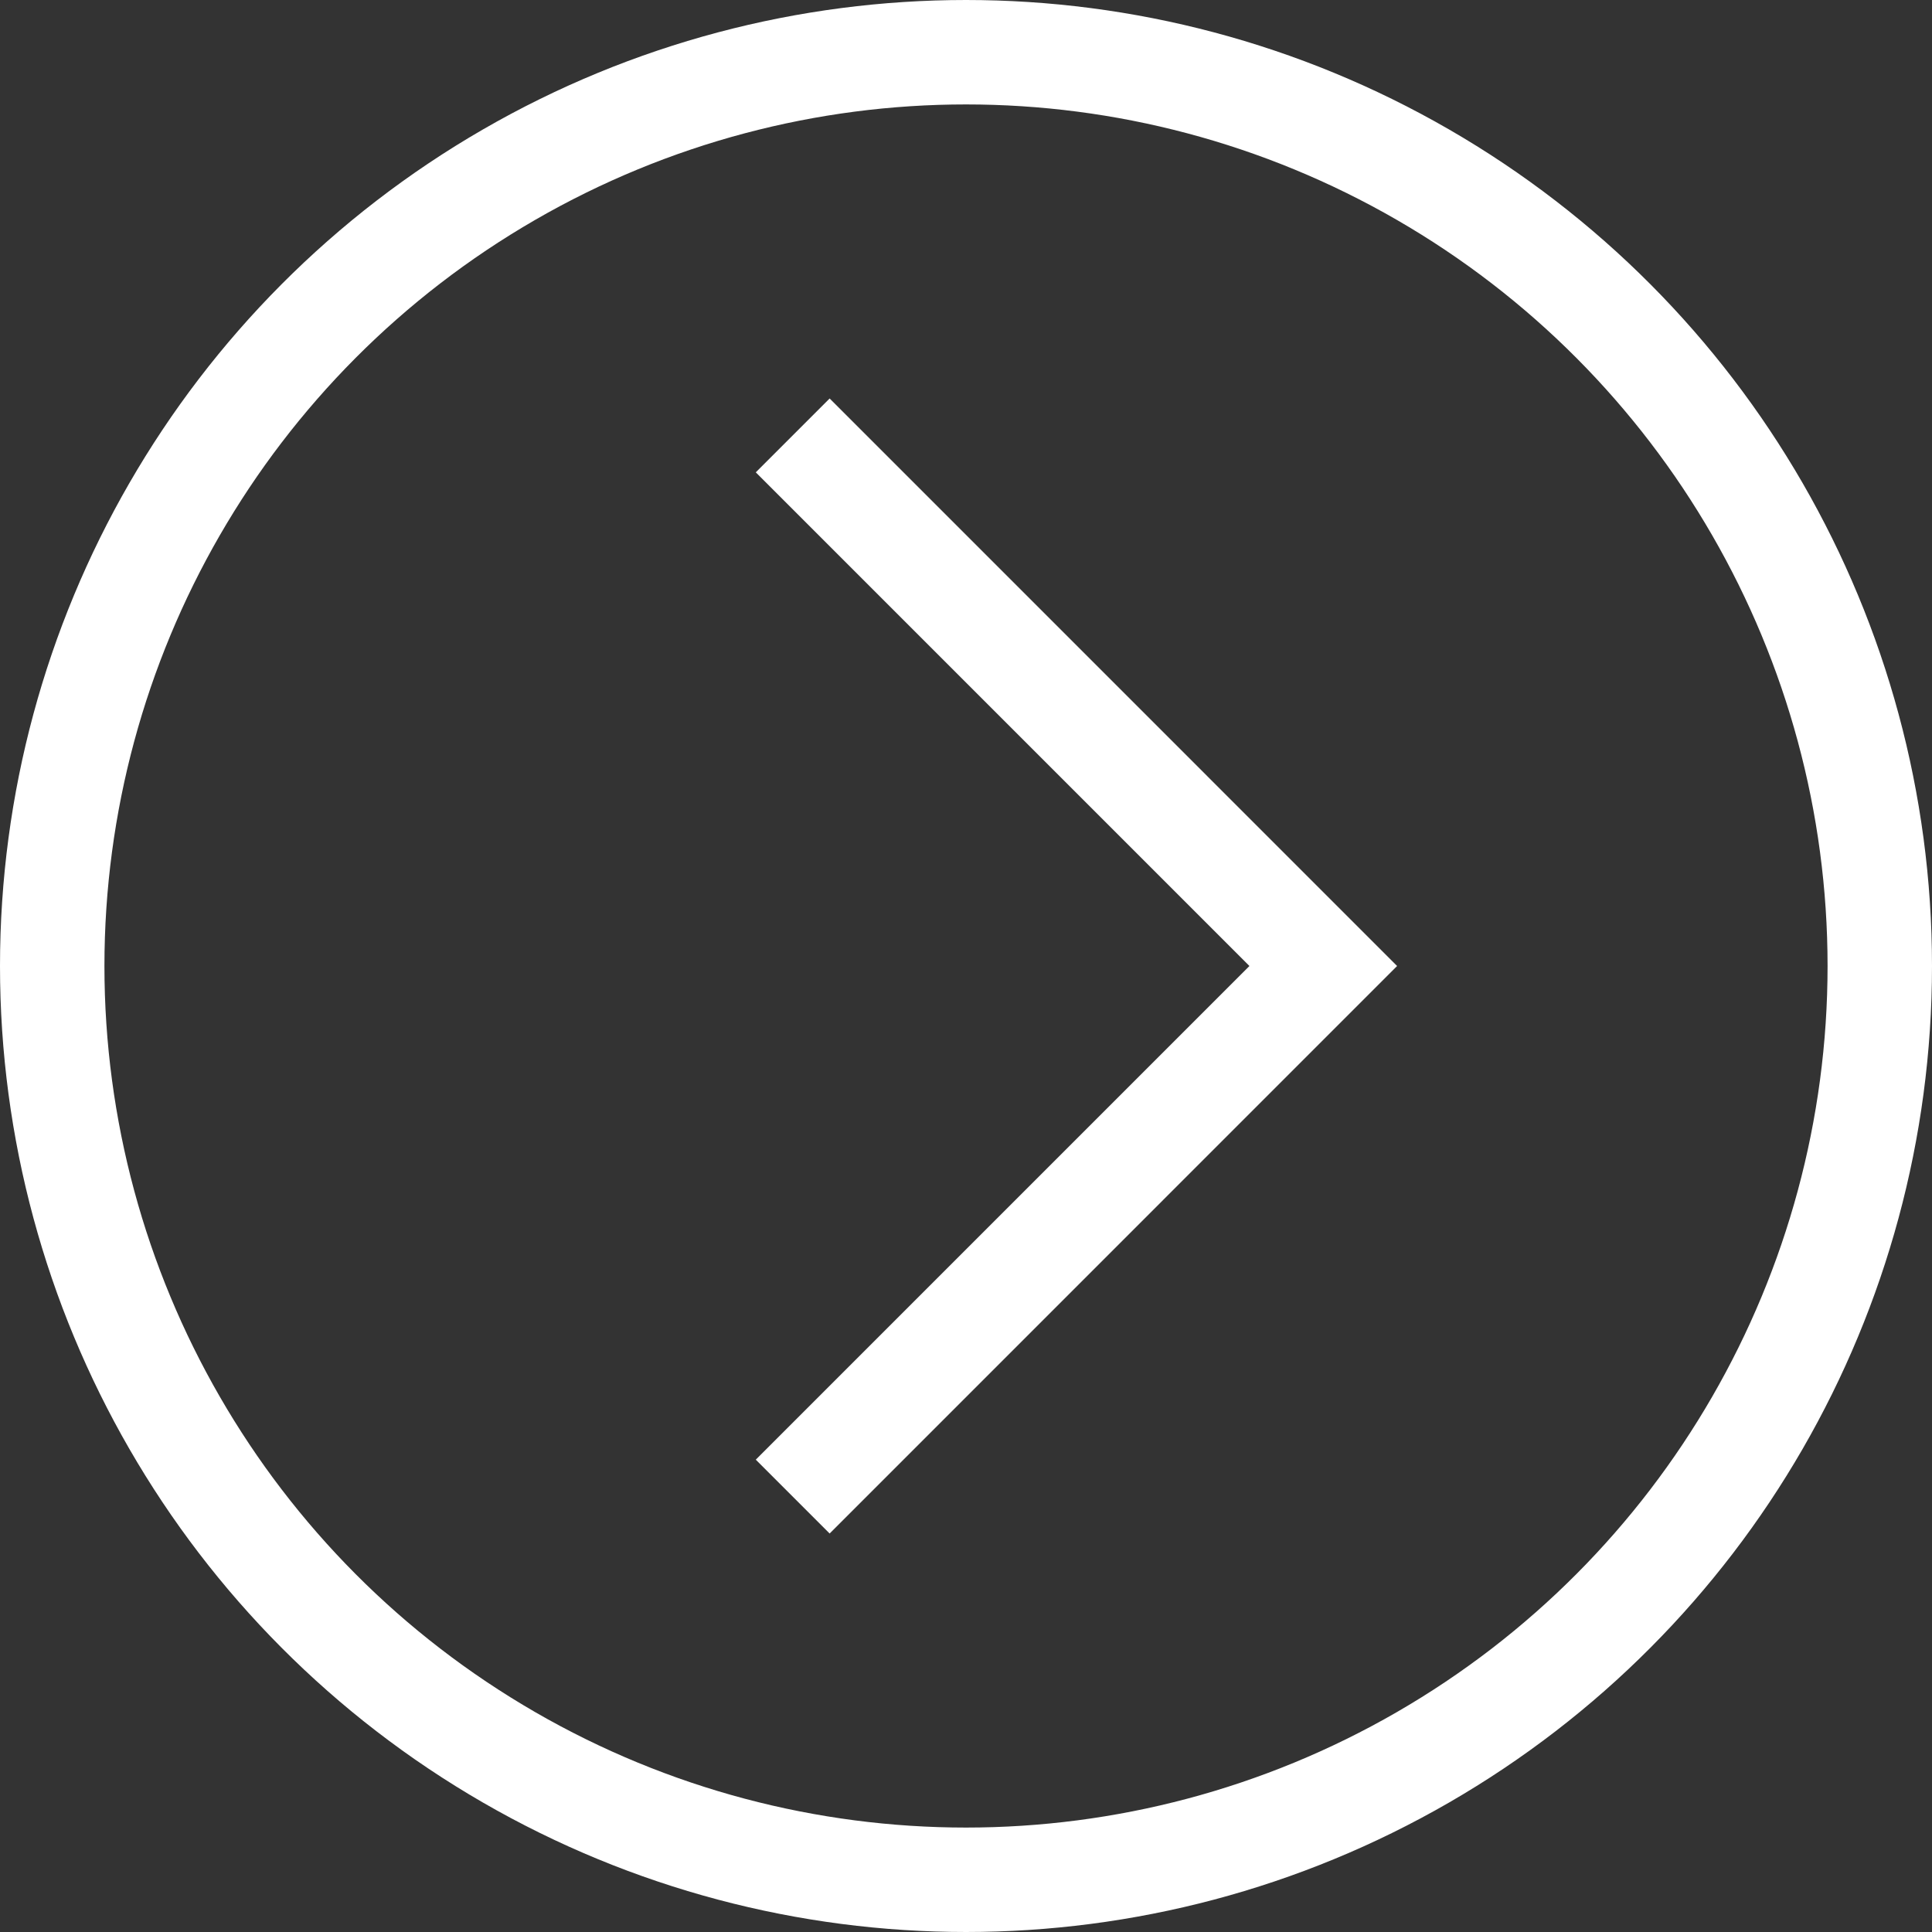
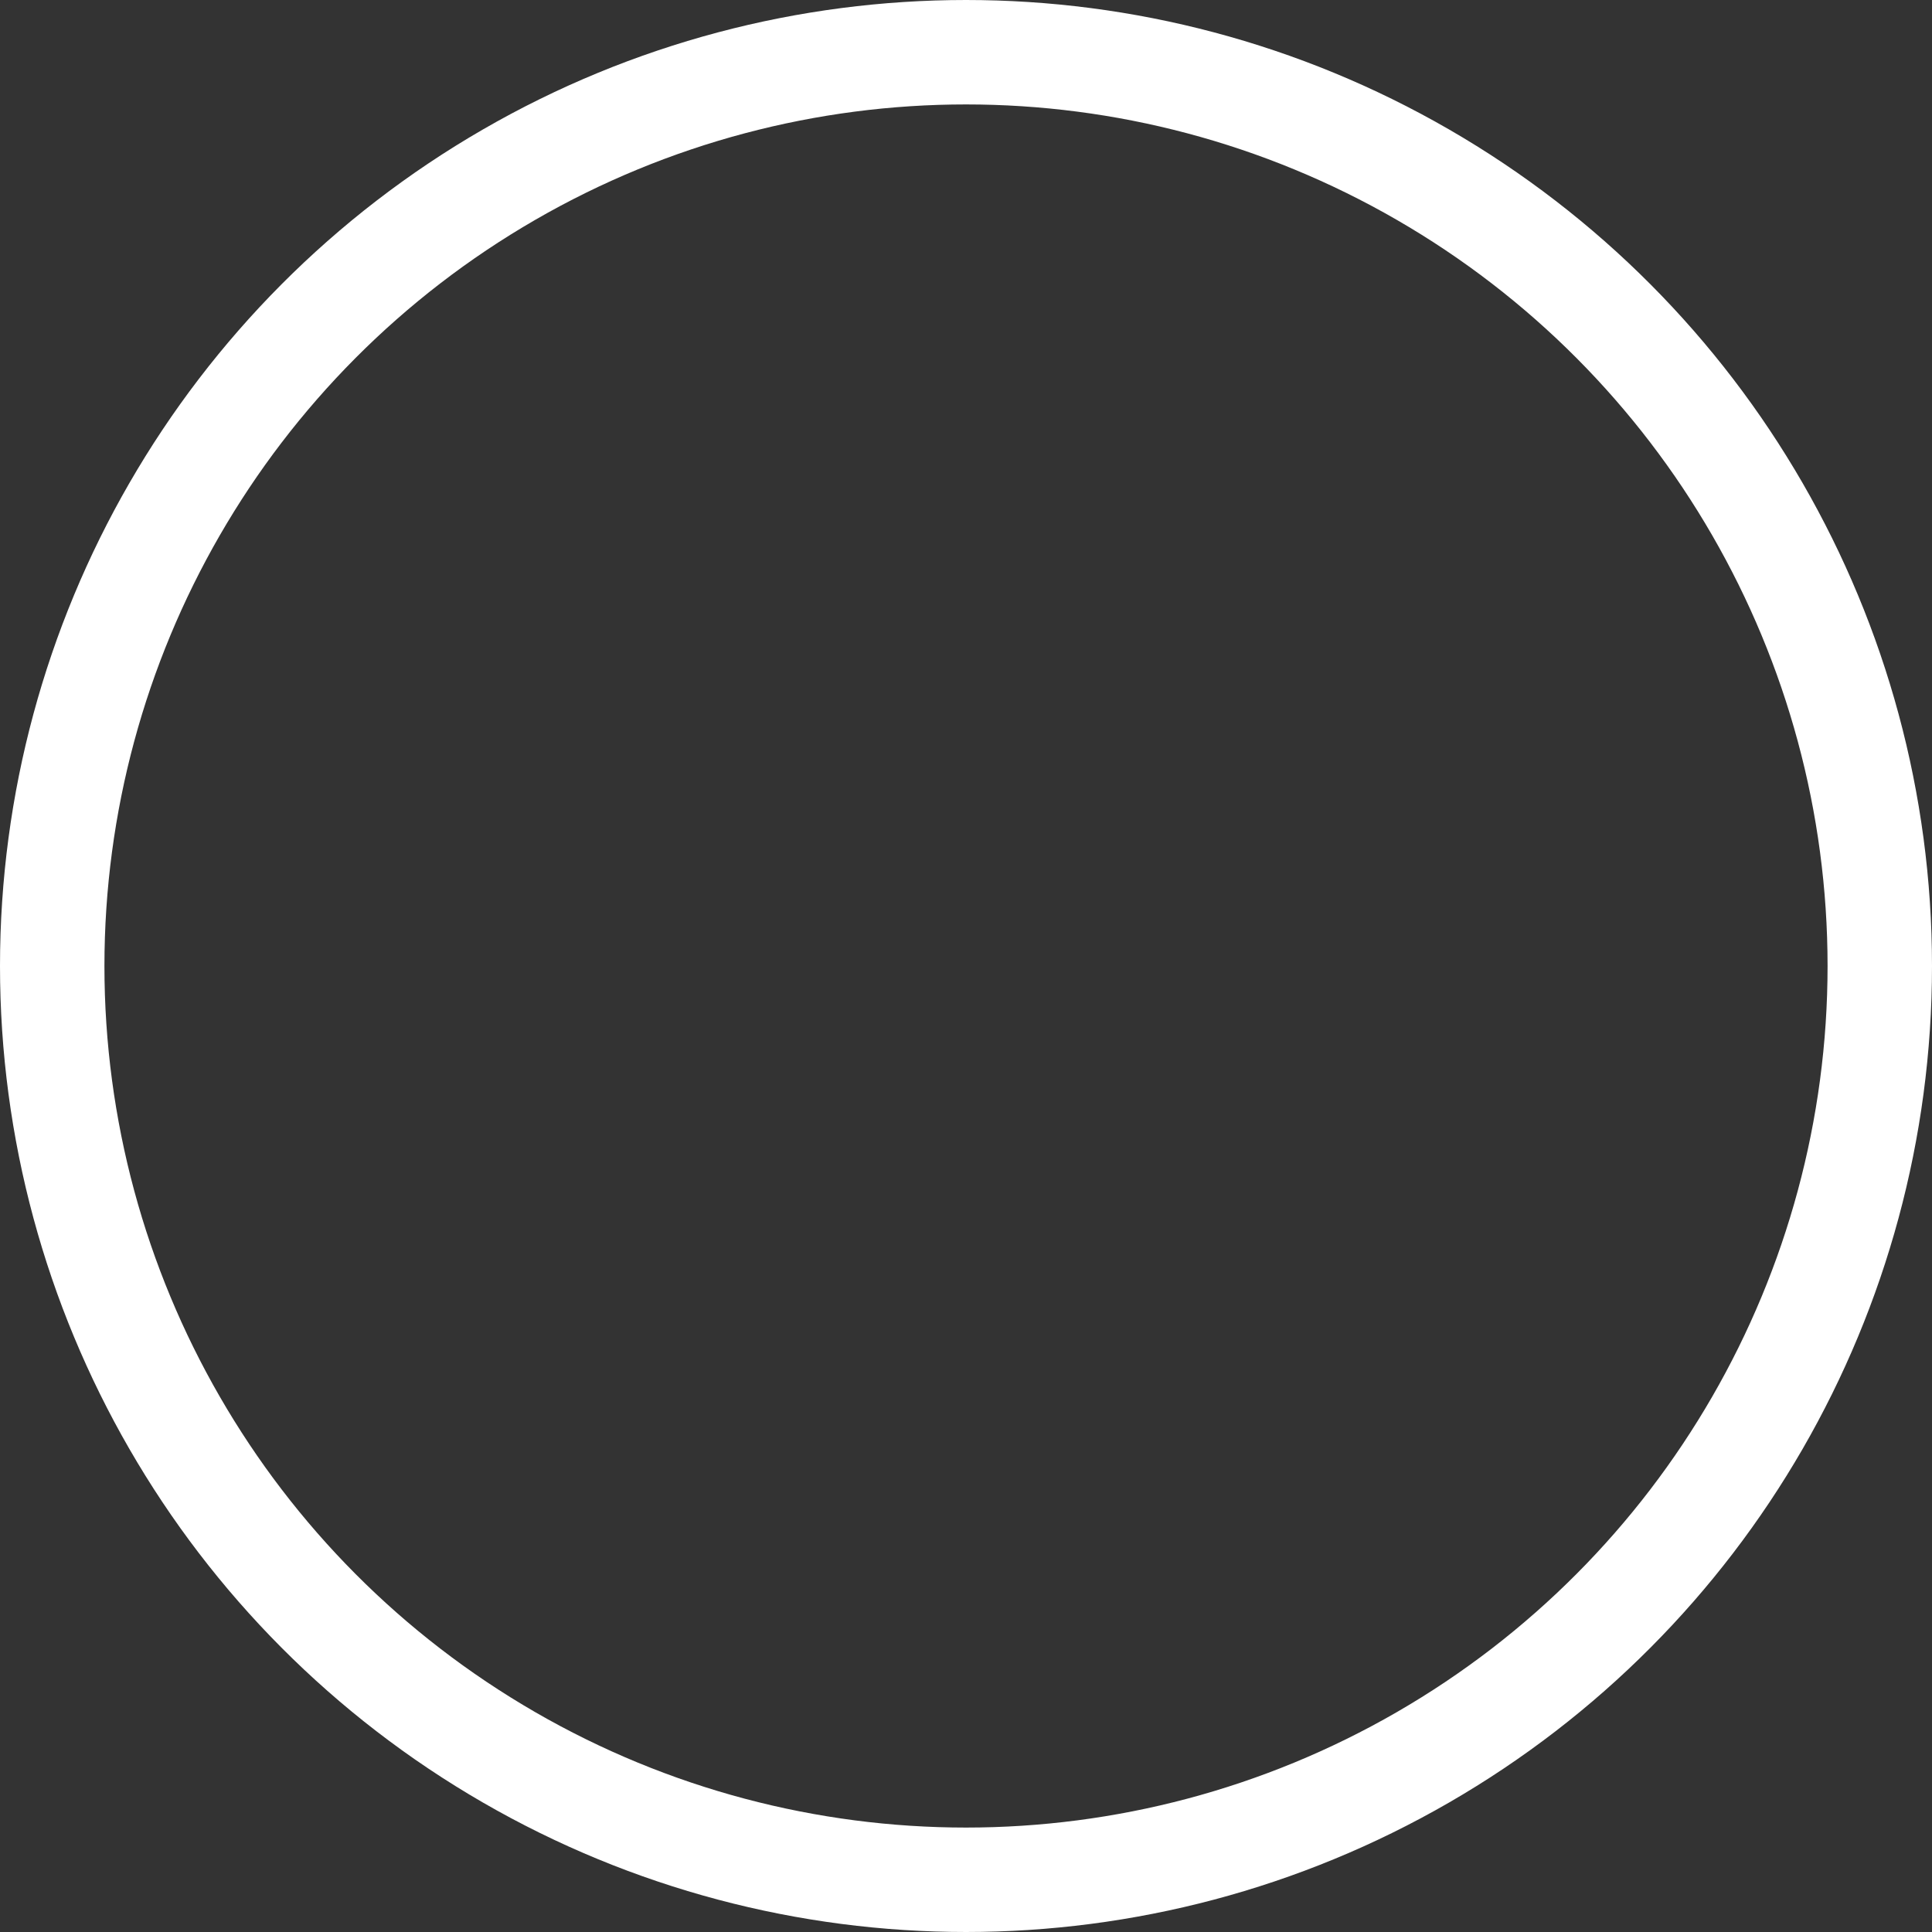
<svg xmlns="http://www.w3.org/2000/svg" id="_" data-name="&gt;" width="55.5" height="55.5" viewBox="0 0 55.5 55.5">
  <rect x="0" y="0" width="55.5" height="55.5" fill="#333333" stroke="none" />
  <defs>
    <style>
      .cls-1, .cls-2 {
        fill: none;
        stroke: #fff;
        stroke-width: 3px;
      }

      .cls-2 {
        fill-rule: evenodd;
      }
    </style>
  </defs>
  <circle id="Ellipse" class="cls-1" cx="27.75" cy="27.75" r="26.25" />
-   <path id="_2" data-name="&gt;" class="cls-2" d="M578.522,47.258L593.763,62.5,578.522,77.742" transform="translate(-555.75 -34.75)" />
</svg>